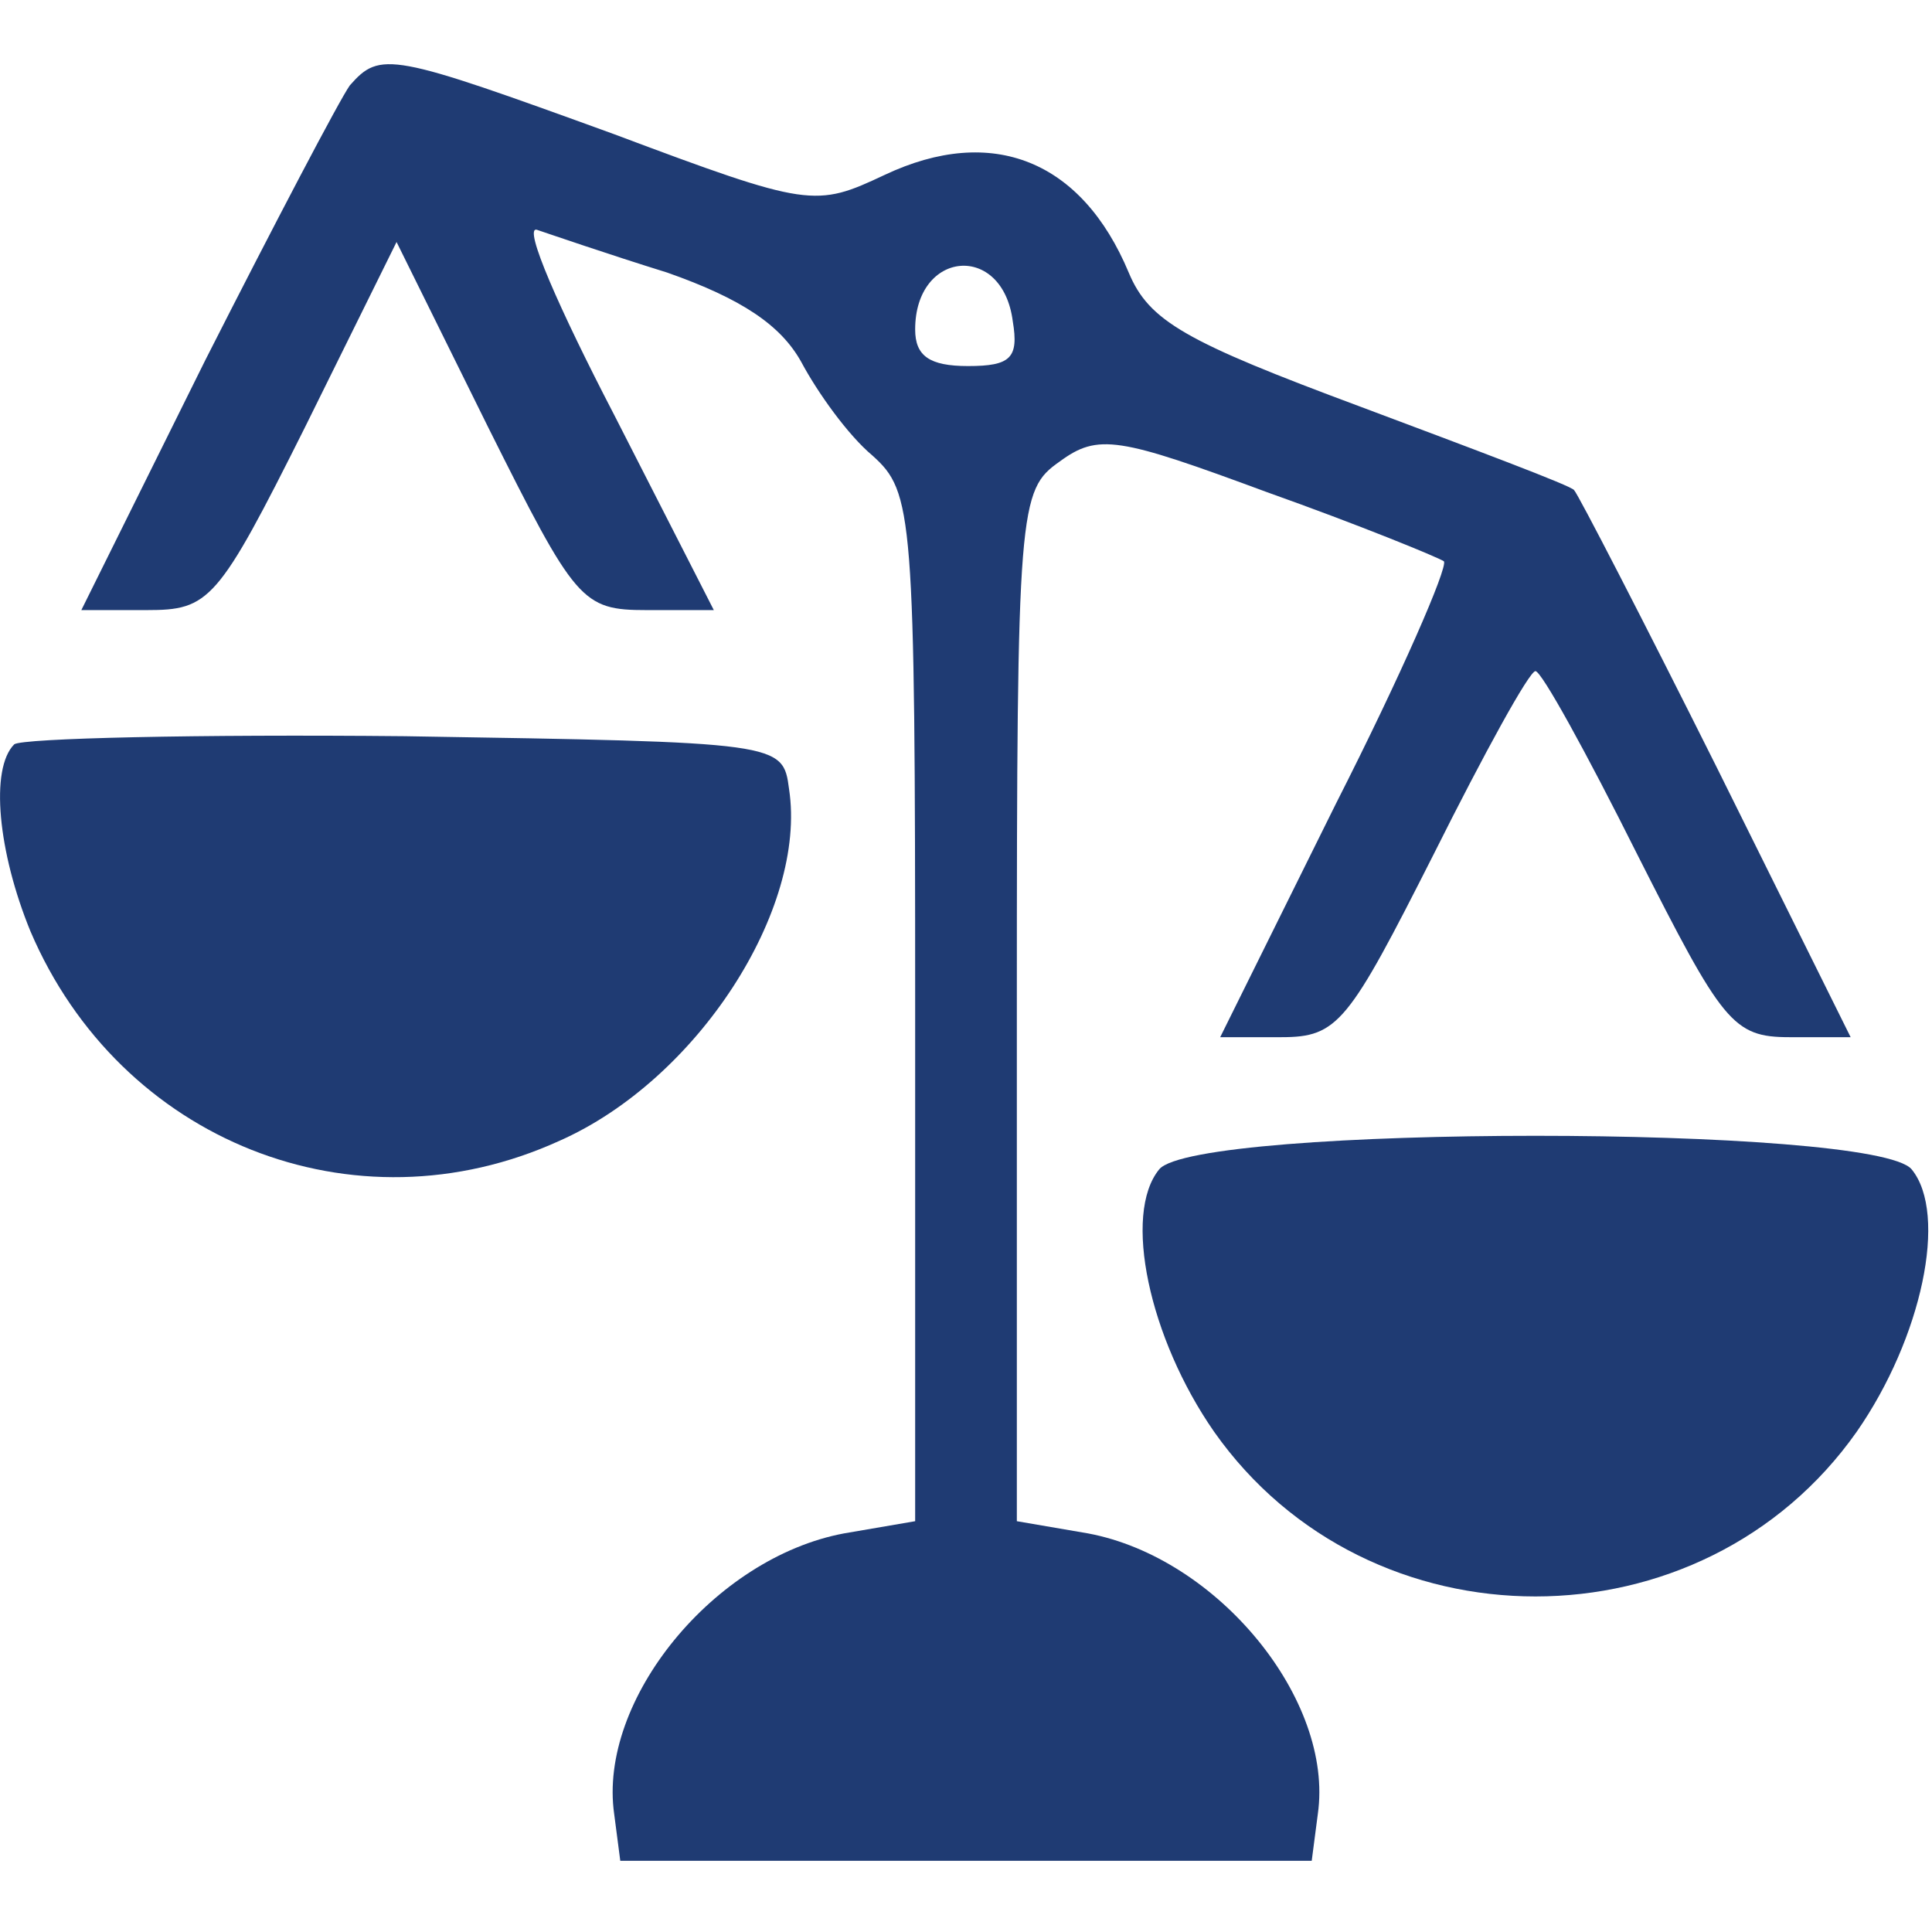
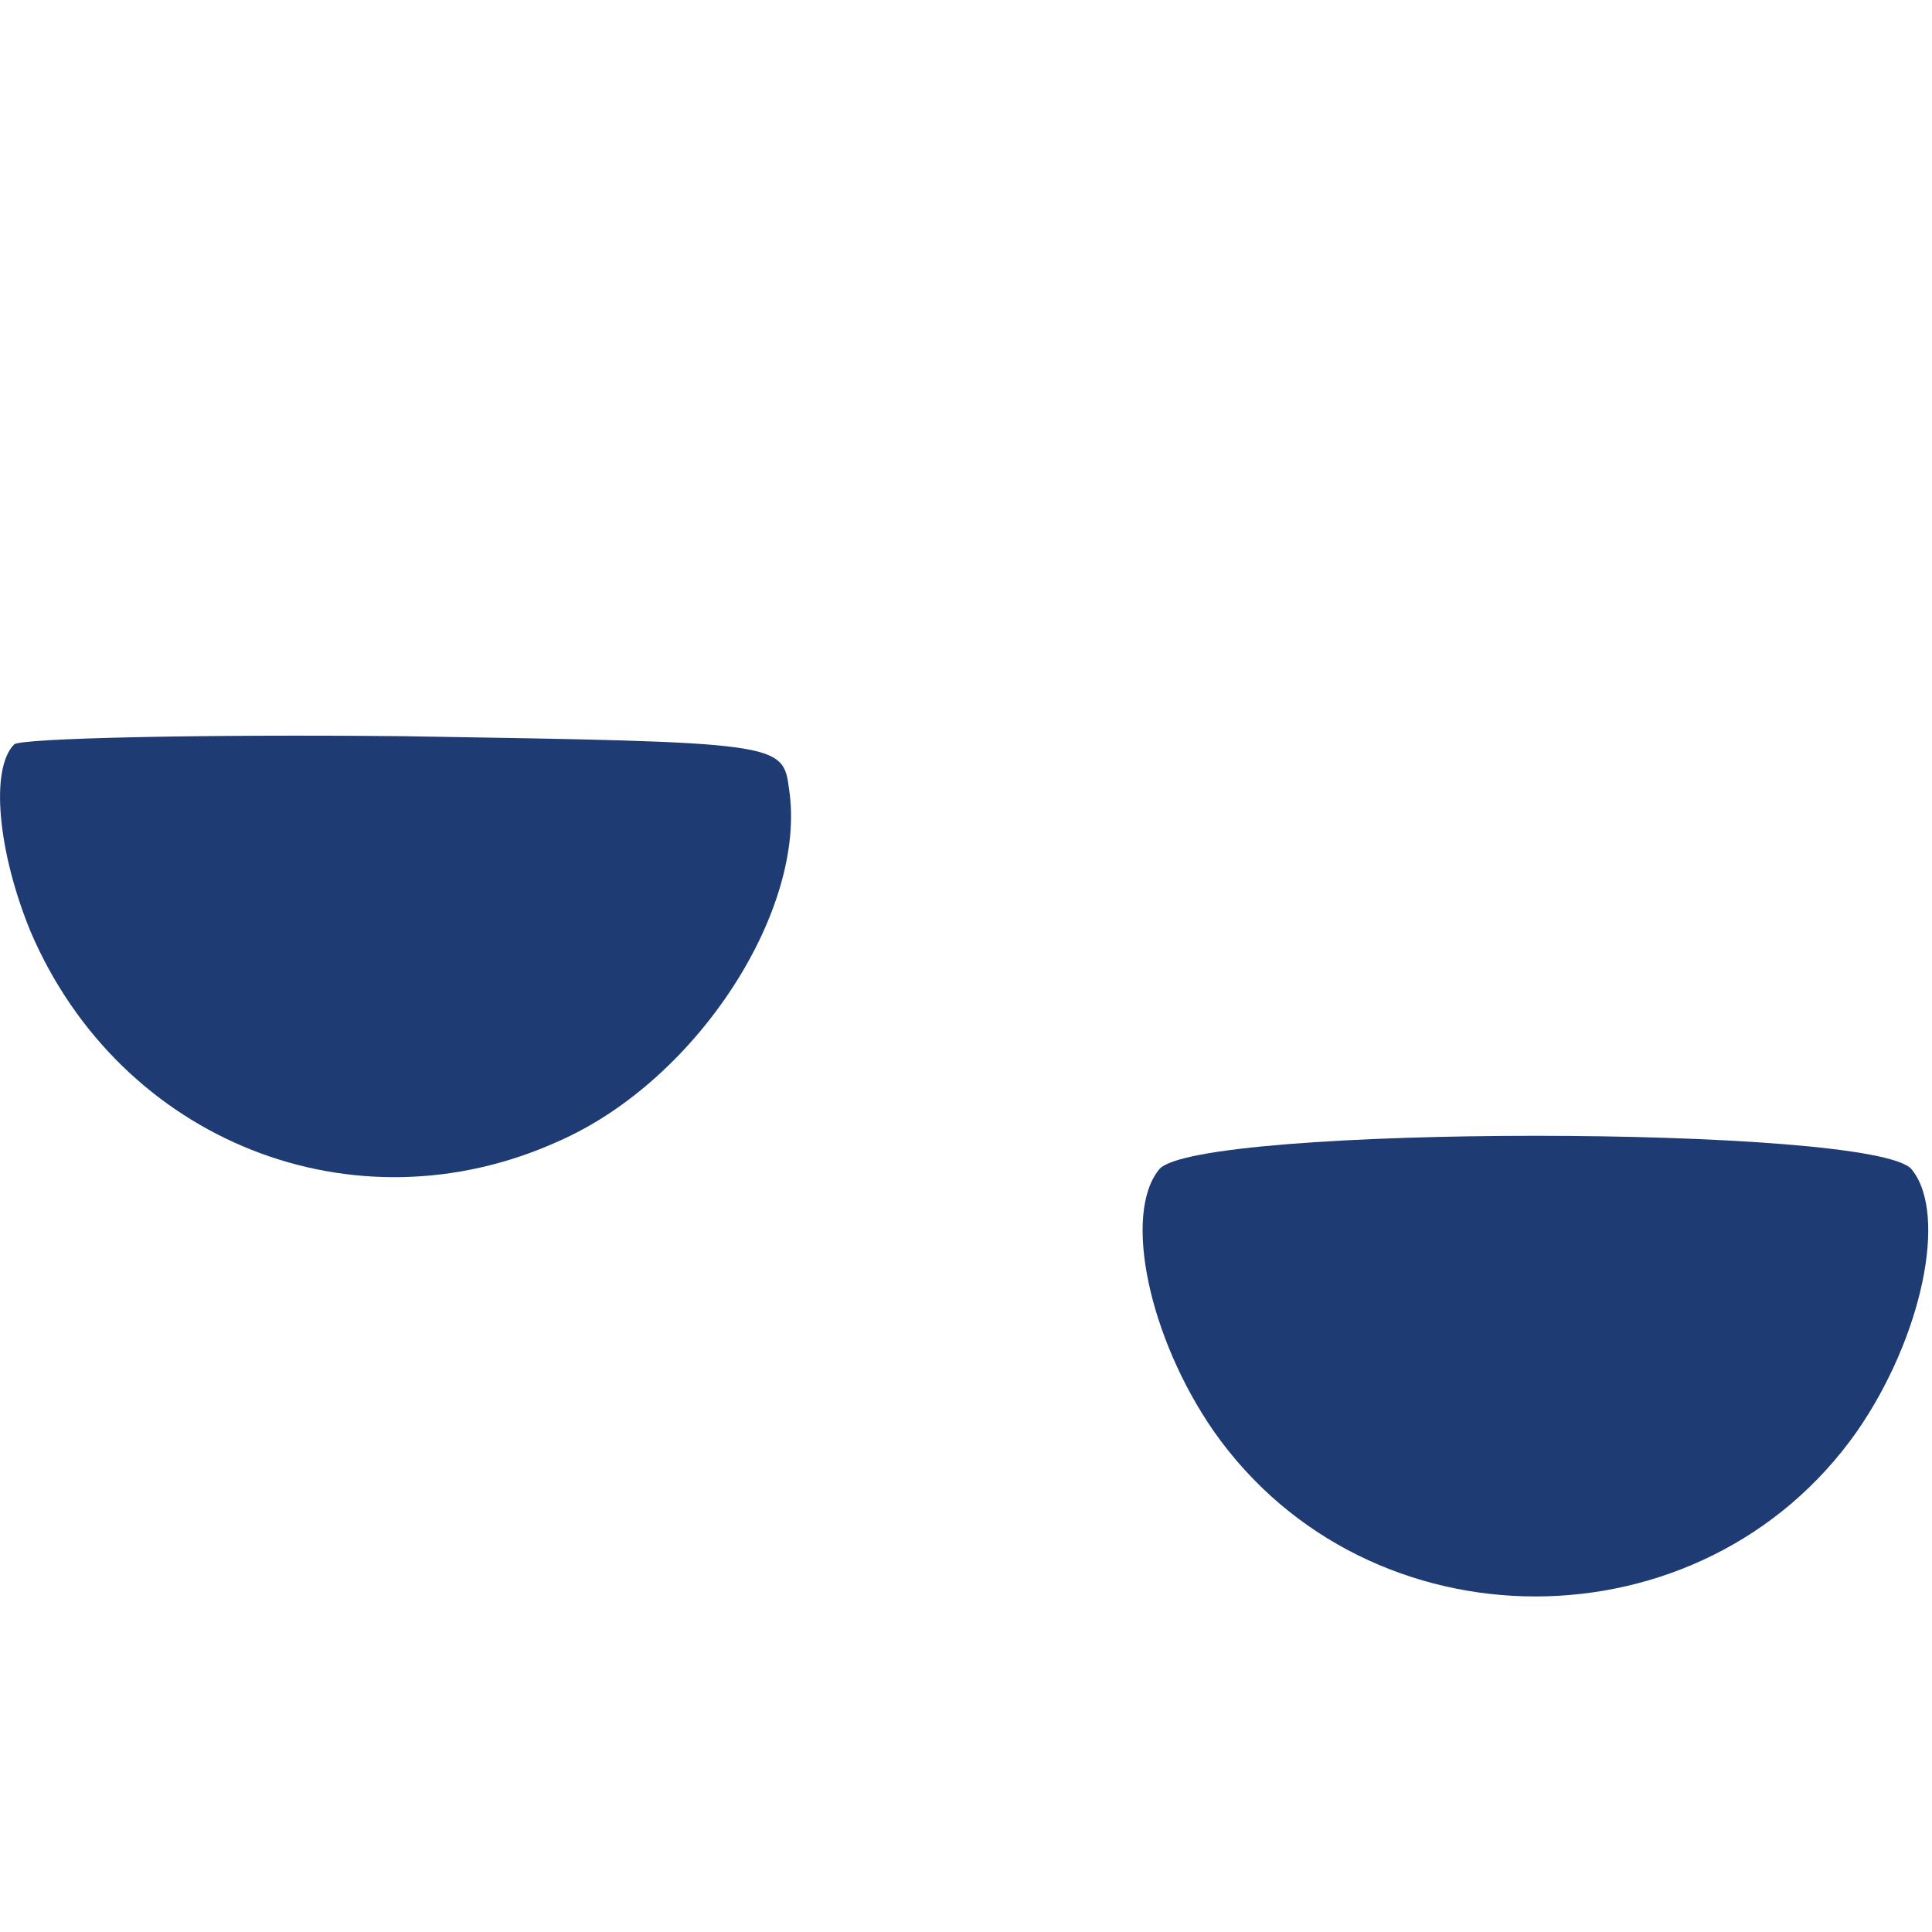
<svg xmlns="http://www.w3.org/2000/svg" width="70" height="70" viewBox="0 0 70 70" fill="none">
-   <path d="M12.674 3.095C12.305 3.611 9.947 8.105 7.442 13.042L2.947 22.105H5.305C7.589 22.105 7.884 21.811 11.053 15.474L14.368 8.768L17.684 15.474C20.852 21.811 21.074 22.105 23.431 22.105H25.863L22.253 15.032C20.263 11.2 18.937 8.179 19.453 8.326C19.895 8.474 22.032 9.211 24.168 9.874C26.895 10.832 28.295 11.79 29.032 13.116C29.621 14.221 30.726 15.768 31.61 16.505C33.084 17.832 33.158 18.568 33.158 36.474V55.116L30.579 55.558C25.863 56.442 21.663 61.6 22.253 65.726L22.474 67.421H35H47.526L47.747 65.726C48.337 61.6 44.137 56.442 39.421 55.558L36.842 55.116V36.4C36.842 18.347 36.916 17.758 38.389 16.726C39.789 15.695 40.526 15.842 45.905 17.832C49.221 19.011 52.095 20.189 52.316 20.337C52.463 20.558 50.768 24.463 48.41 29.105L44.21 37.579H46.421C48.484 37.579 48.852 37.063 51.947 30.947C53.789 27.263 55.41 24.316 55.632 24.316C55.852 24.316 57.474 27.263 59.316 30.947C62.41 37.063 62.779 37.579 64.842 37.579H67.052L62.189 27.779C59.537 22.474 57.179 17.905 57.032 17.758C56.958 17.61 53.421 16.284 49.295 14.737C42.958 12.379 41.632 11.642 40.895 9.874C39.2 5.821 35.958 4.495 32.053 6.337C29.547 7.516 29.326 7.516 22.253 4.863C14.147 1.916 13.779 1.842 12.674 3.095ZM36.695 11.642C36.916 12.968 36.621 13.263 35.074 13.263C33.674 13.263 33.158 12.895 33.158 11.937C33.158 9.063 36.326 8.768 36.695 11.642Z" fill="#1F3B73" />
  <path d="M0.516 26.968C-0.369 27.853 -0.074 30.874 1.105 33.747C4.347 41.337 12.821 44.726 20.263 41.337C25.273 39.126 29.252 32.937 28.589 28.59C28.368 26.895 28.294 26.895 14.663 26.674C7.147 26.6 0.81 26.747 0.516 26.968Z" fill="#1F3B73" />
  <path d="M42 42.368C40.673 43.989 41.631 48.484 43.989 51.874C49.589 59.832 61.673 59.832 67.273 51.874C69.631 48.484 70.589 43.989 69.263 42.368C67.937 40.747 43.326 40.747 42 42.368Z" fill="#1F3B73" />
</svg>